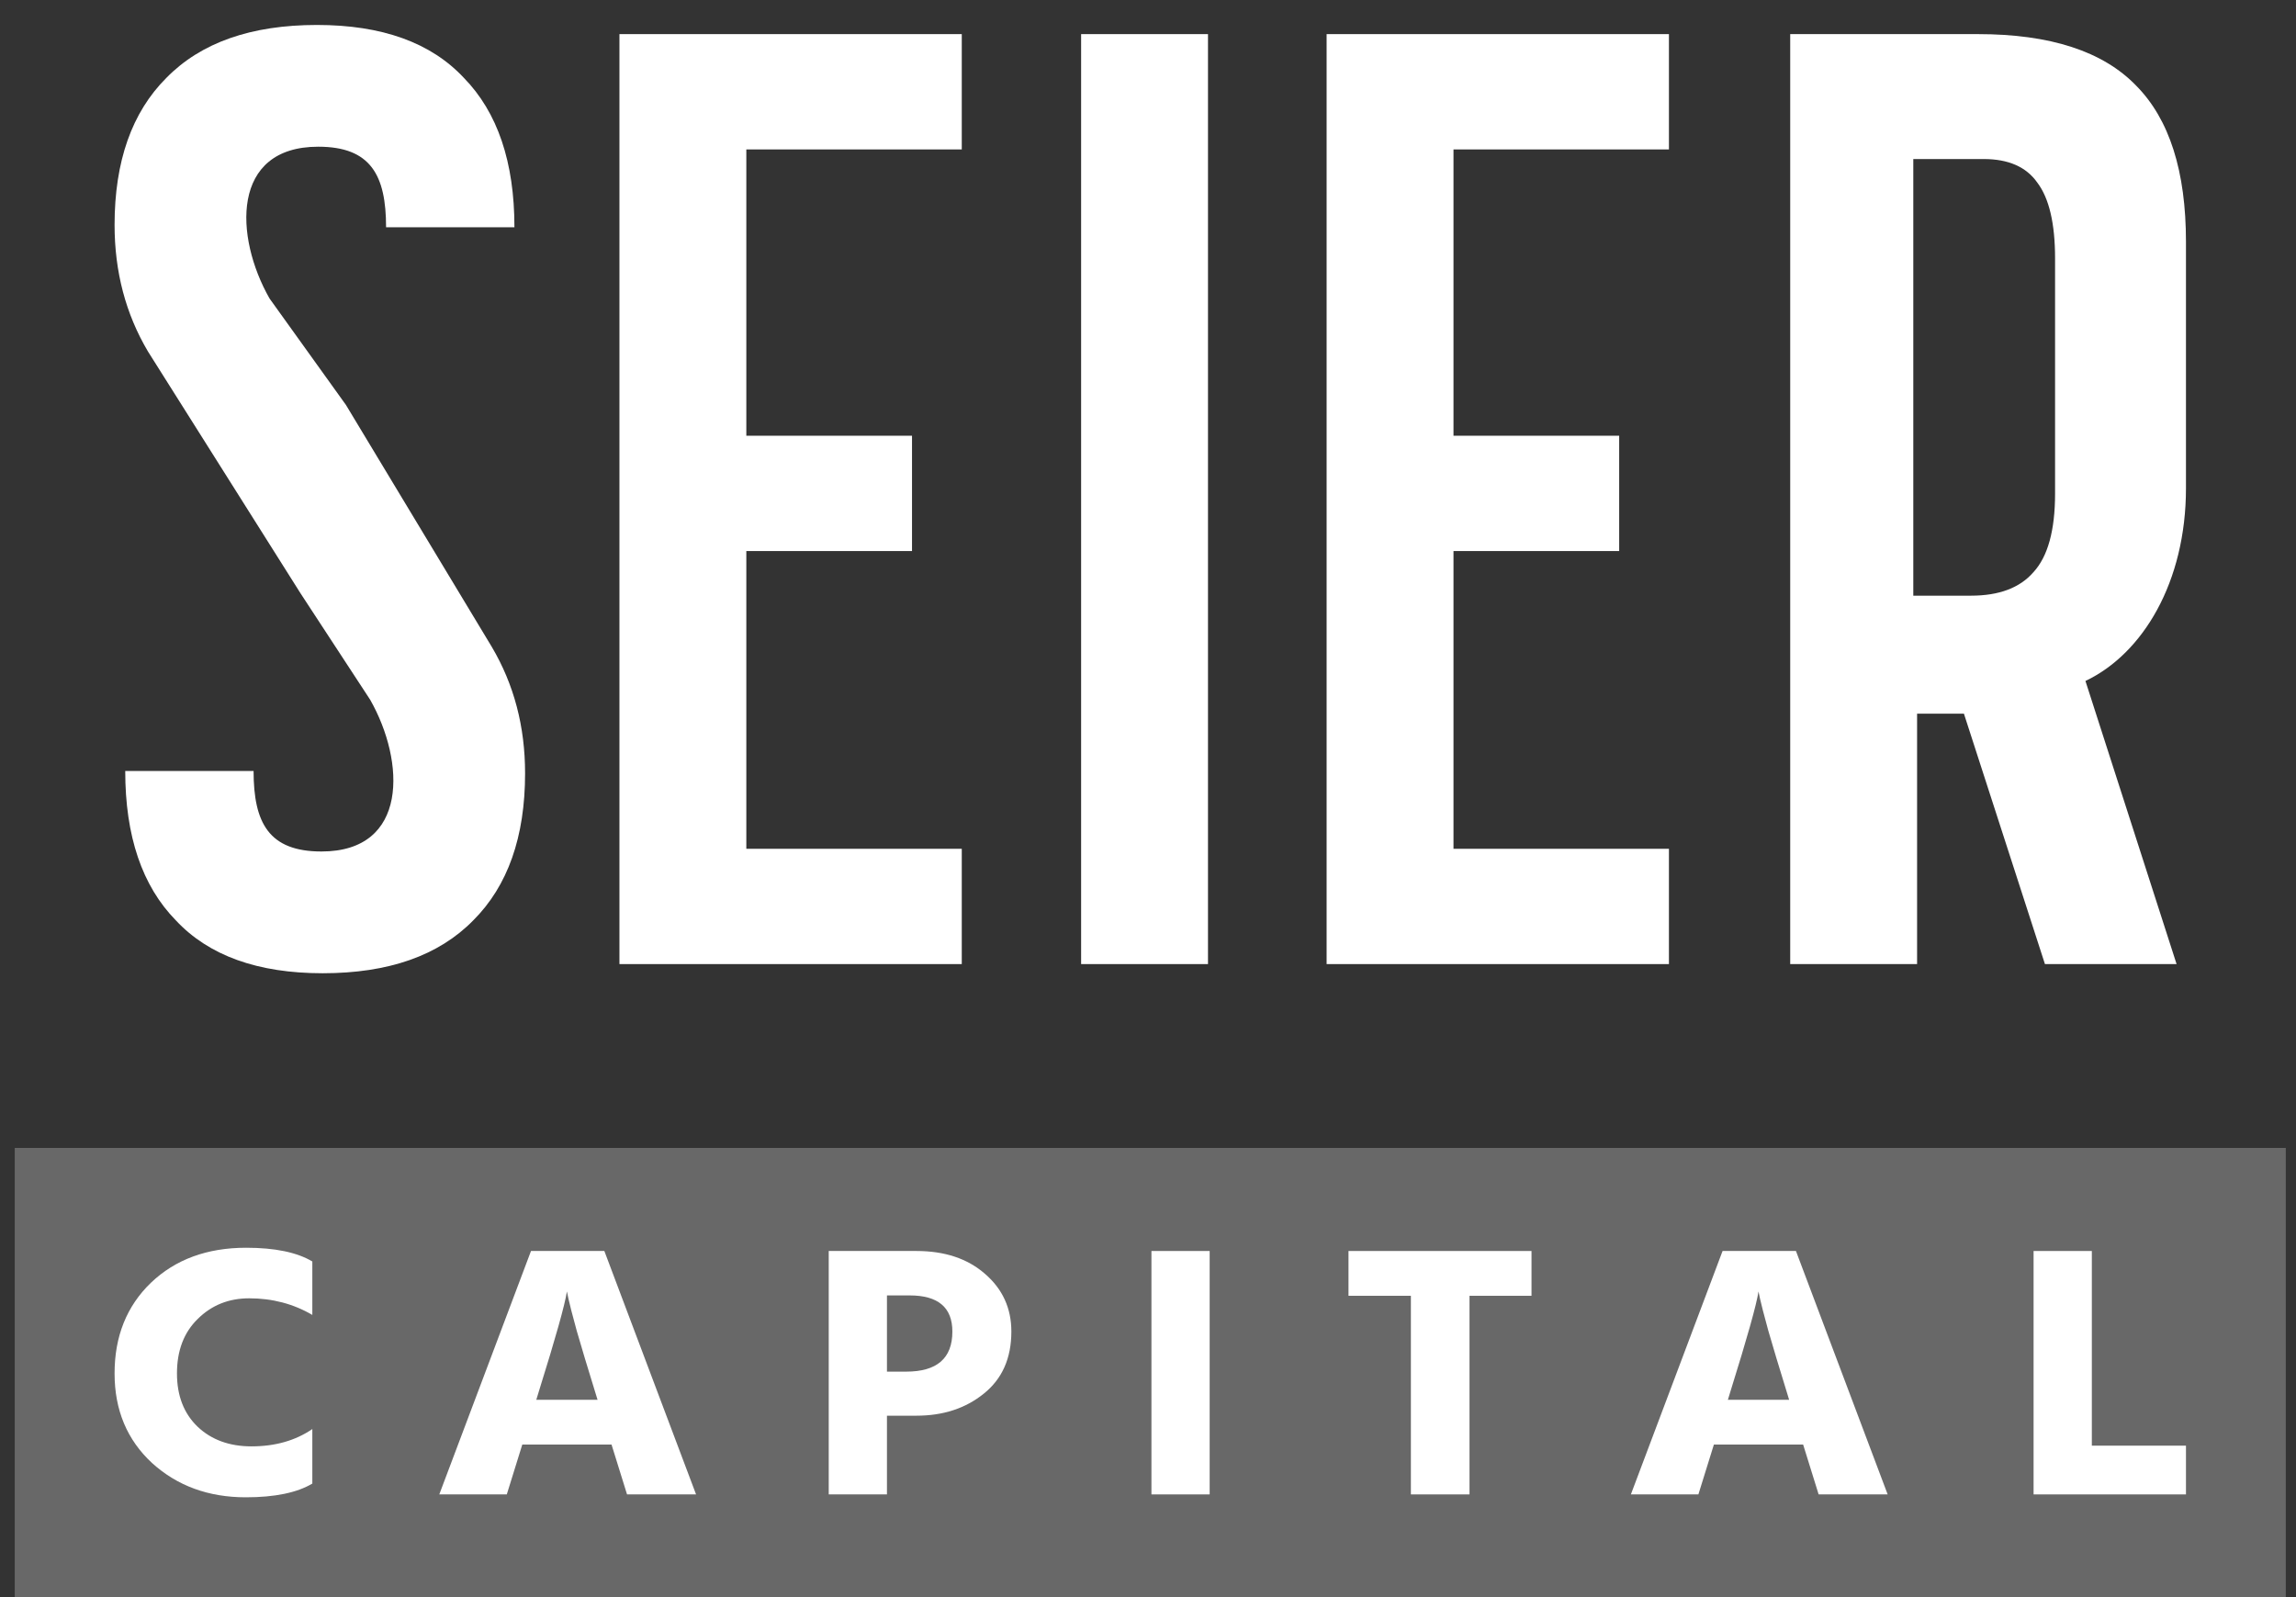
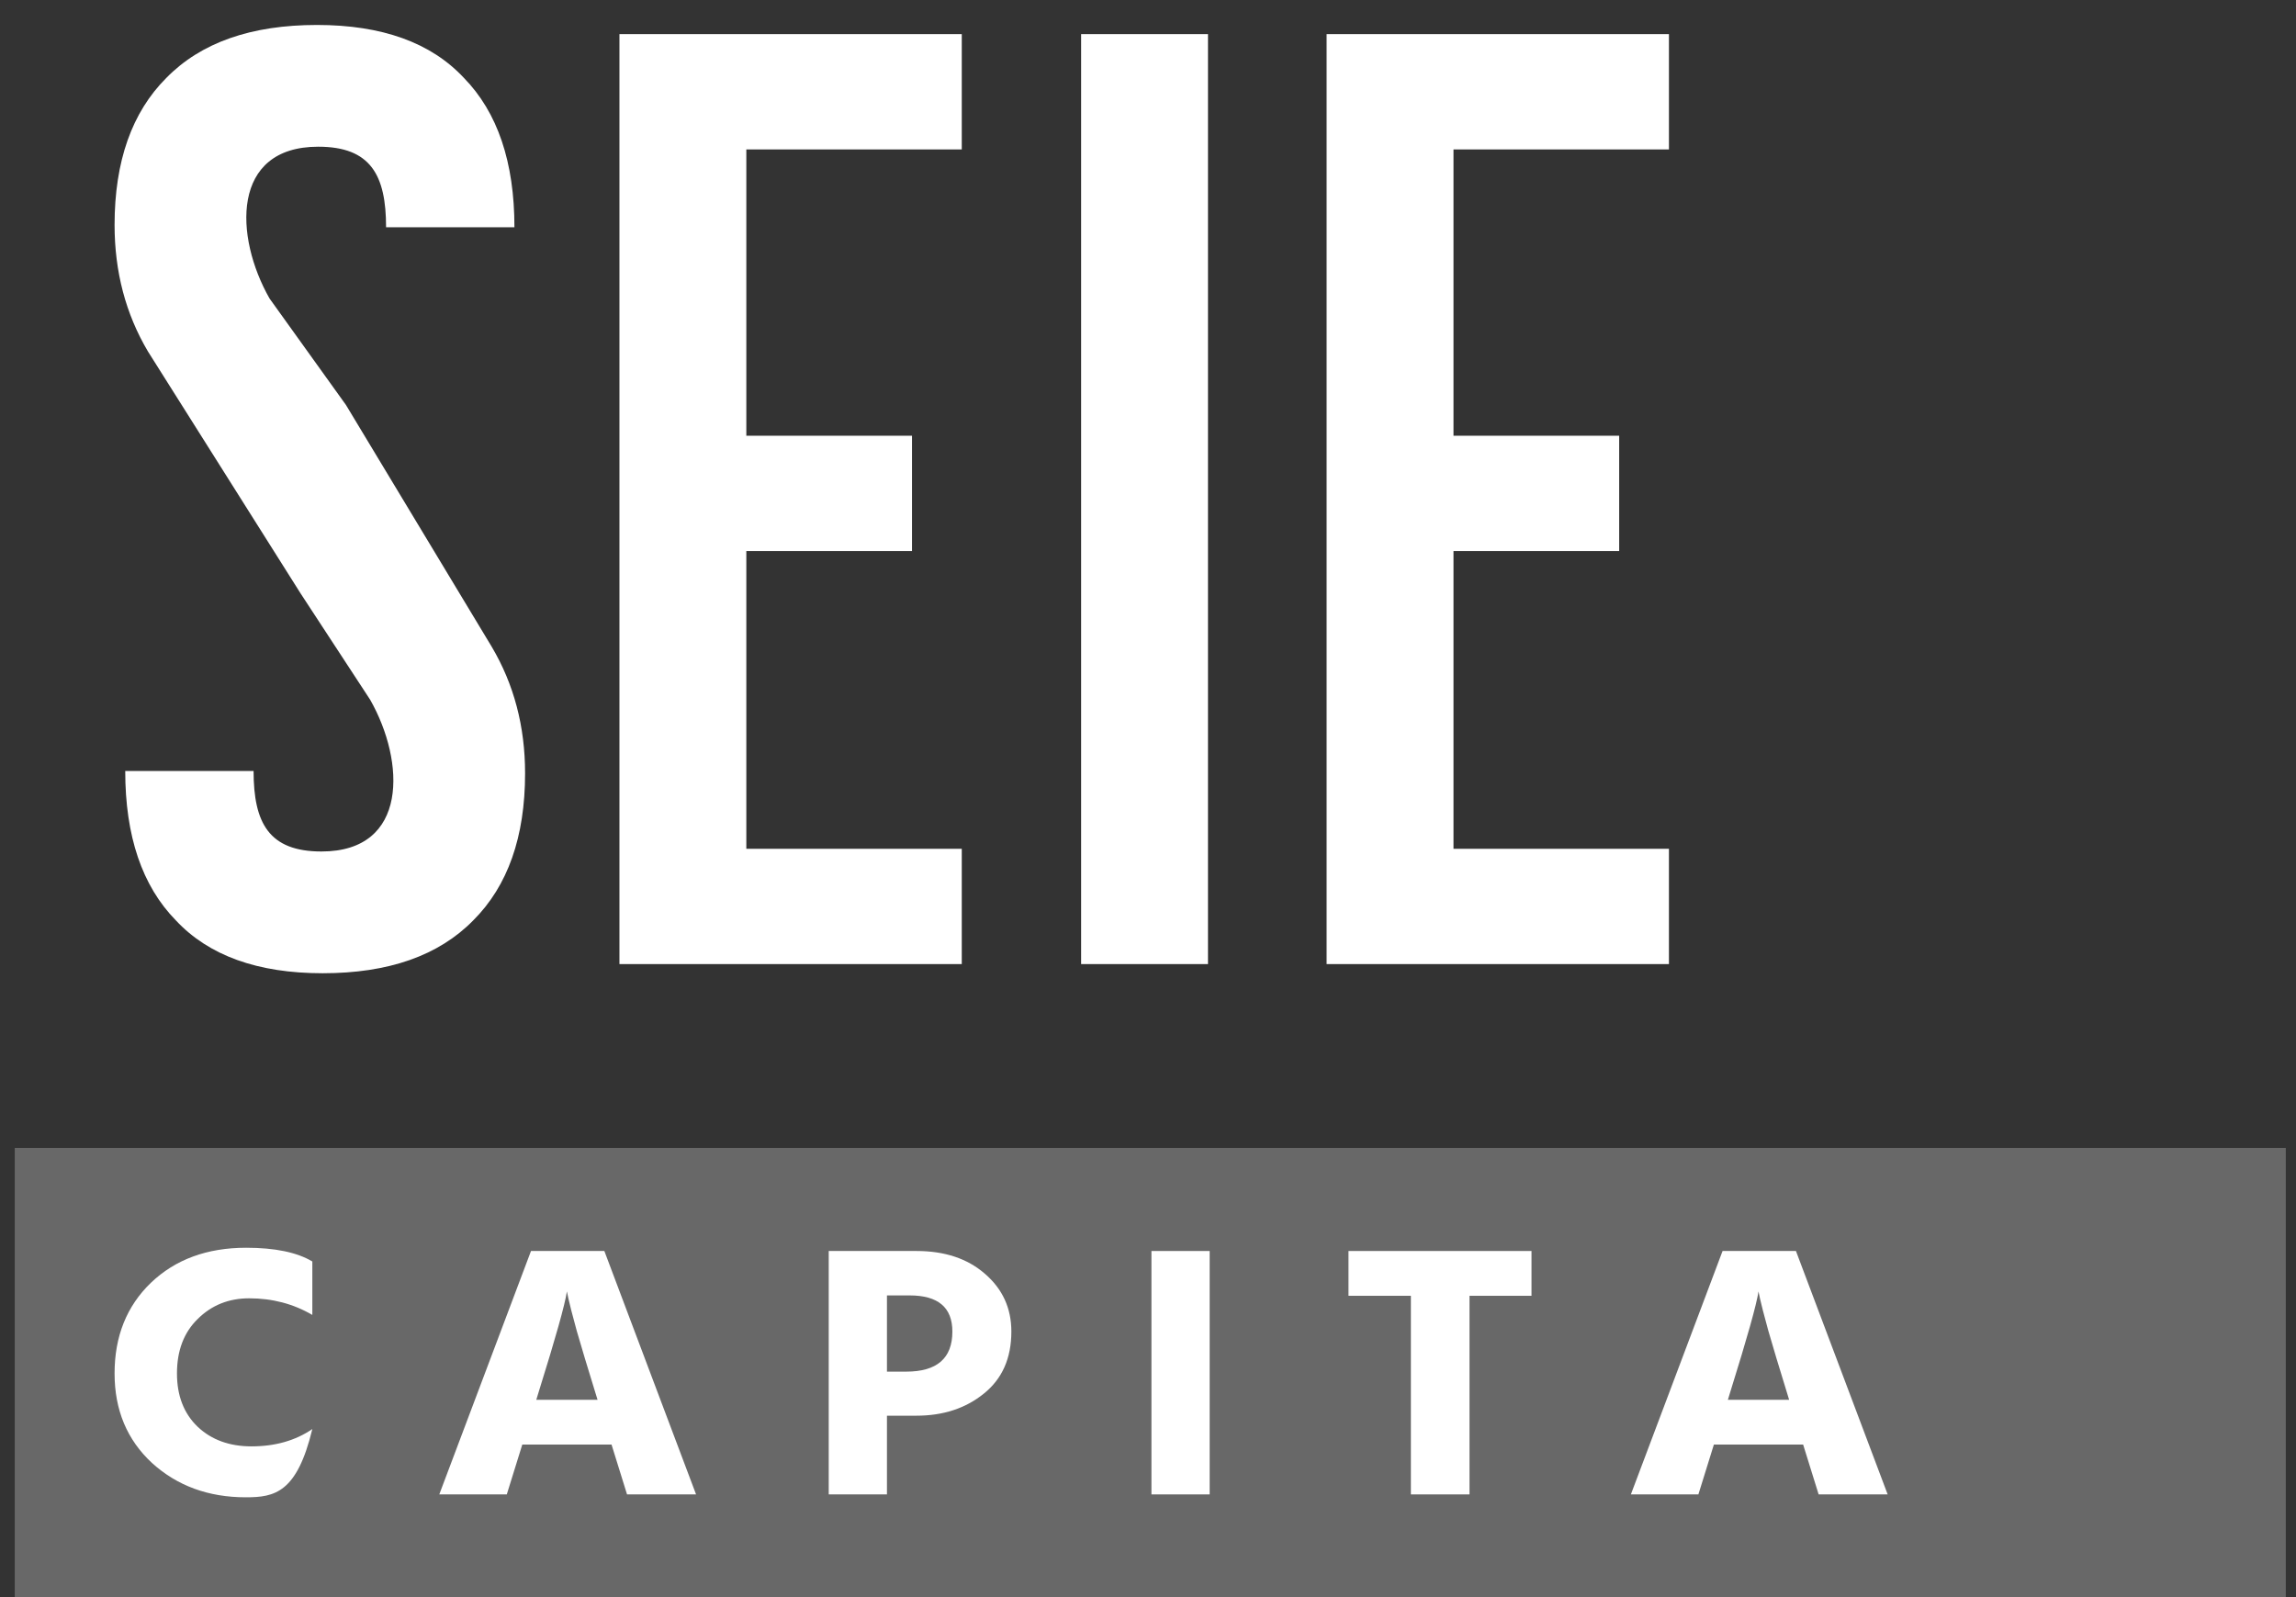
<svg xmlns="http://www.w3.org/2000/svg" width="92" height="64" viewBox="0 0 92 64" fill="none">
  <rect x="0" y="0" width="92" height="64" fill="#333333" stroke="none" />
  <g clip-path="url(#clip0_2743_40565)">
    <path d="M91.591 46H0.591V64H91.591V46Z" fill="#686868" />
-     <path d="M12.515 50.55V52.692C11.758 52.248 10.914 52.026 9.985 52.026C9.167 52.026 8.48 52.301 7.925 52.851C7.369 53.391 7.091 54.12 7.091 55.036C7.091 55.933 7.369 56.647 7.925 57.178C8.48 57.699 9.197 57.959 10.076 57.959C11.025 57.959 11.838 57.728 12.515 57.265V59.45C11.899 59.817 11.01 60 9.849 60C8.354 60 7.101 59.542 6.091 58.625C5.091 57.699 4.591 56.503 4.591 55.036C4.591 53.55 5.076 52.34 6.046 51.404C7.026 50.468 8.298 50 9.864 50C11.015 50 11.899 50.183 12.515 50.55Z" fill="white" />
+     <path d="M12.515 50.55V52.692C11.758 52.248 10.914 52.026 9.985 52.026C9.167 52.026 8.48 52.301 7.925 52.851C7.369 53.391 7.091 54.12 7.091 55.036C7.091 55.933 7.369 56.647 7.925 57.178C8.48 57.699 9.197 57.959 10.076 57.959C11.025 57.959 11.838 57.728 12.515 57.265C11.899 59.817 11.01 60 9.849 60C8.354 60 7.101 59.542 6.091 58.625C5.091 57.699 4.591 56.503 4.591 55.036C4.591 53.55 5.076 52.34 6.046 51.404C7.026 50.468 8.298 50 9.864 50C11.015 50 11.899 50.183 12.515 50.55Z" fill="white" />
    <path d="M21.489 56.093H23.944L23.837 55.745C23.544 54.8 23.302 53.994 23.11 53.329C22.928 52.663 22.817 52.234 22.777 52.041L22.716 51.751C22.636 52.282 22.262 53.613 21.595 55.745L21.489 56.093ZM25.125 59.884L24.504 57.887H20.928L20.307 59.884H17.602L21.277 50.13H24.216L27.891 59.884H25.125Z" fill="white" />
    <path d="M35.54 54.964H36.313C37.545 54.964 38.161 54.429 38.161 53.358C38.161 52.393 37.591 51.91 36.449 51.91H35.54V54.964ZM33.207 50.13H36.722C37.853 50.13 38.767 50.434 39.464 51.042C40.171 51.65 40.525 52.422 40.525 53.358C40.525 54.429 40.156 55.258 39.419 55.847C38.692 56.435 37.793 56.73 36.722 56.73H35.54V59.884H33.207V50.13Z" fill="white" />
    <path d="M46.138 59.884V50.13H48.471V59.884H46.138Z" fill="white" />
    <path d="M61.367 50.13V51.925H58.883V59.884H56.534V51.925H54.034V50.13H61.367Z" fill="white" />
    <path d="M69.236 56.093H71.69L71.584 55.745C71.291 54.8 71.049 53.994 70.857 53.329C70.675 52.663 70.564 52.234 70.523 52.041L70.463 51.751C70.382 52.282 70.008 53.613 69.342 55.745L69.236 56.093ZM72.872 59.884L72.251 57.887H68.675L68.054 59.884H65.349L69.023 50.13H71.963L75.638 59.884H72.872Z" fill="white" />
-     <path d="M83.819 57.931H87.591V59.884H81.485V50.13H83.819V57.931Z" fill="white" />
    <path d="M5.926 14.08C5.036 12.576 4.591 10.887 4.591 9.014C4.591 6.466 5.284 4.5 6.668 3.119C8.053 1.706 10.064 1 12.701 1C15.306 1 17.267 1.706 18.586 3.119C19.937 4.5 20.613 6.496 20.613 9.106H15.47C15.47 7.017 14.851 5.879 12.751 5.879C9.251 5.879 9.389 9.485 10.801 11.962L13.862 16.227L19.705 25.92C20.595 27.424 21.04 29.113 21.04 30.986C21.04 33.535 20.348 35.5 18.963 36.881C17.579 38.294 15.568 39 12.931 39C10.326 39 8.365 38.294 7.046 36.881C5.694 35.5 5.018 33.504 5.018 30.894H10.161C10.161 32.983 10.78 34.121 12.881 34.121C16.381 34.121 16.242 30.515 14.831 28.038L12.04 23.773L5.926 14.08Z" fill="white" />
-     <path fill-rule="evenodd" clip-rule="evenodd" d="M71.733 1.367H79.257C82.154 1.367 84.268 2.056 85.597 3.434C86.927 4.777 87.591 6.862 87.591 9.687V19.564C87.591 23.319 85.868 26.194 83.563 27.288L87.215 38.633H81.94L78.694 28.599H76.817V38.633H71.733V1.367ZM81.478 22.93C80.934 23.557 80.1 23.87 78.977 23.87H76.665V6.373H79.487C80.474 6.373 81.189 6.686 81.631 7.313C82.108 7.94 82.346 8.954 82.346 10.355V19.778C82.346 21.253 82.057 22.303 81.478 22.93Z" fill="white" />
    <path d="M24.821 1.367H38.538V5.988H29.905V17.461H36.544V22.082H29.905V34.013H38.538V38.633H24.821V1.367Z" fill="white" />
    <path d="M43.32 1.367H48.404V38.633H43.32V1.367Z" fill="white" />
    <path d="M66.874 1.367H53.157V38.633H66.874V34.013H58.241V22.082H64.88V17.461H58.241V5.988H66.874V1.367Z" fill="white" />
  </g>
  <defs>
    <clipPath id="clip0_2743_40565">
      <rect width="91" height="64" fill="white" transform="translate(0.591)" />
    </clipPath>
  </defs>
</svg>